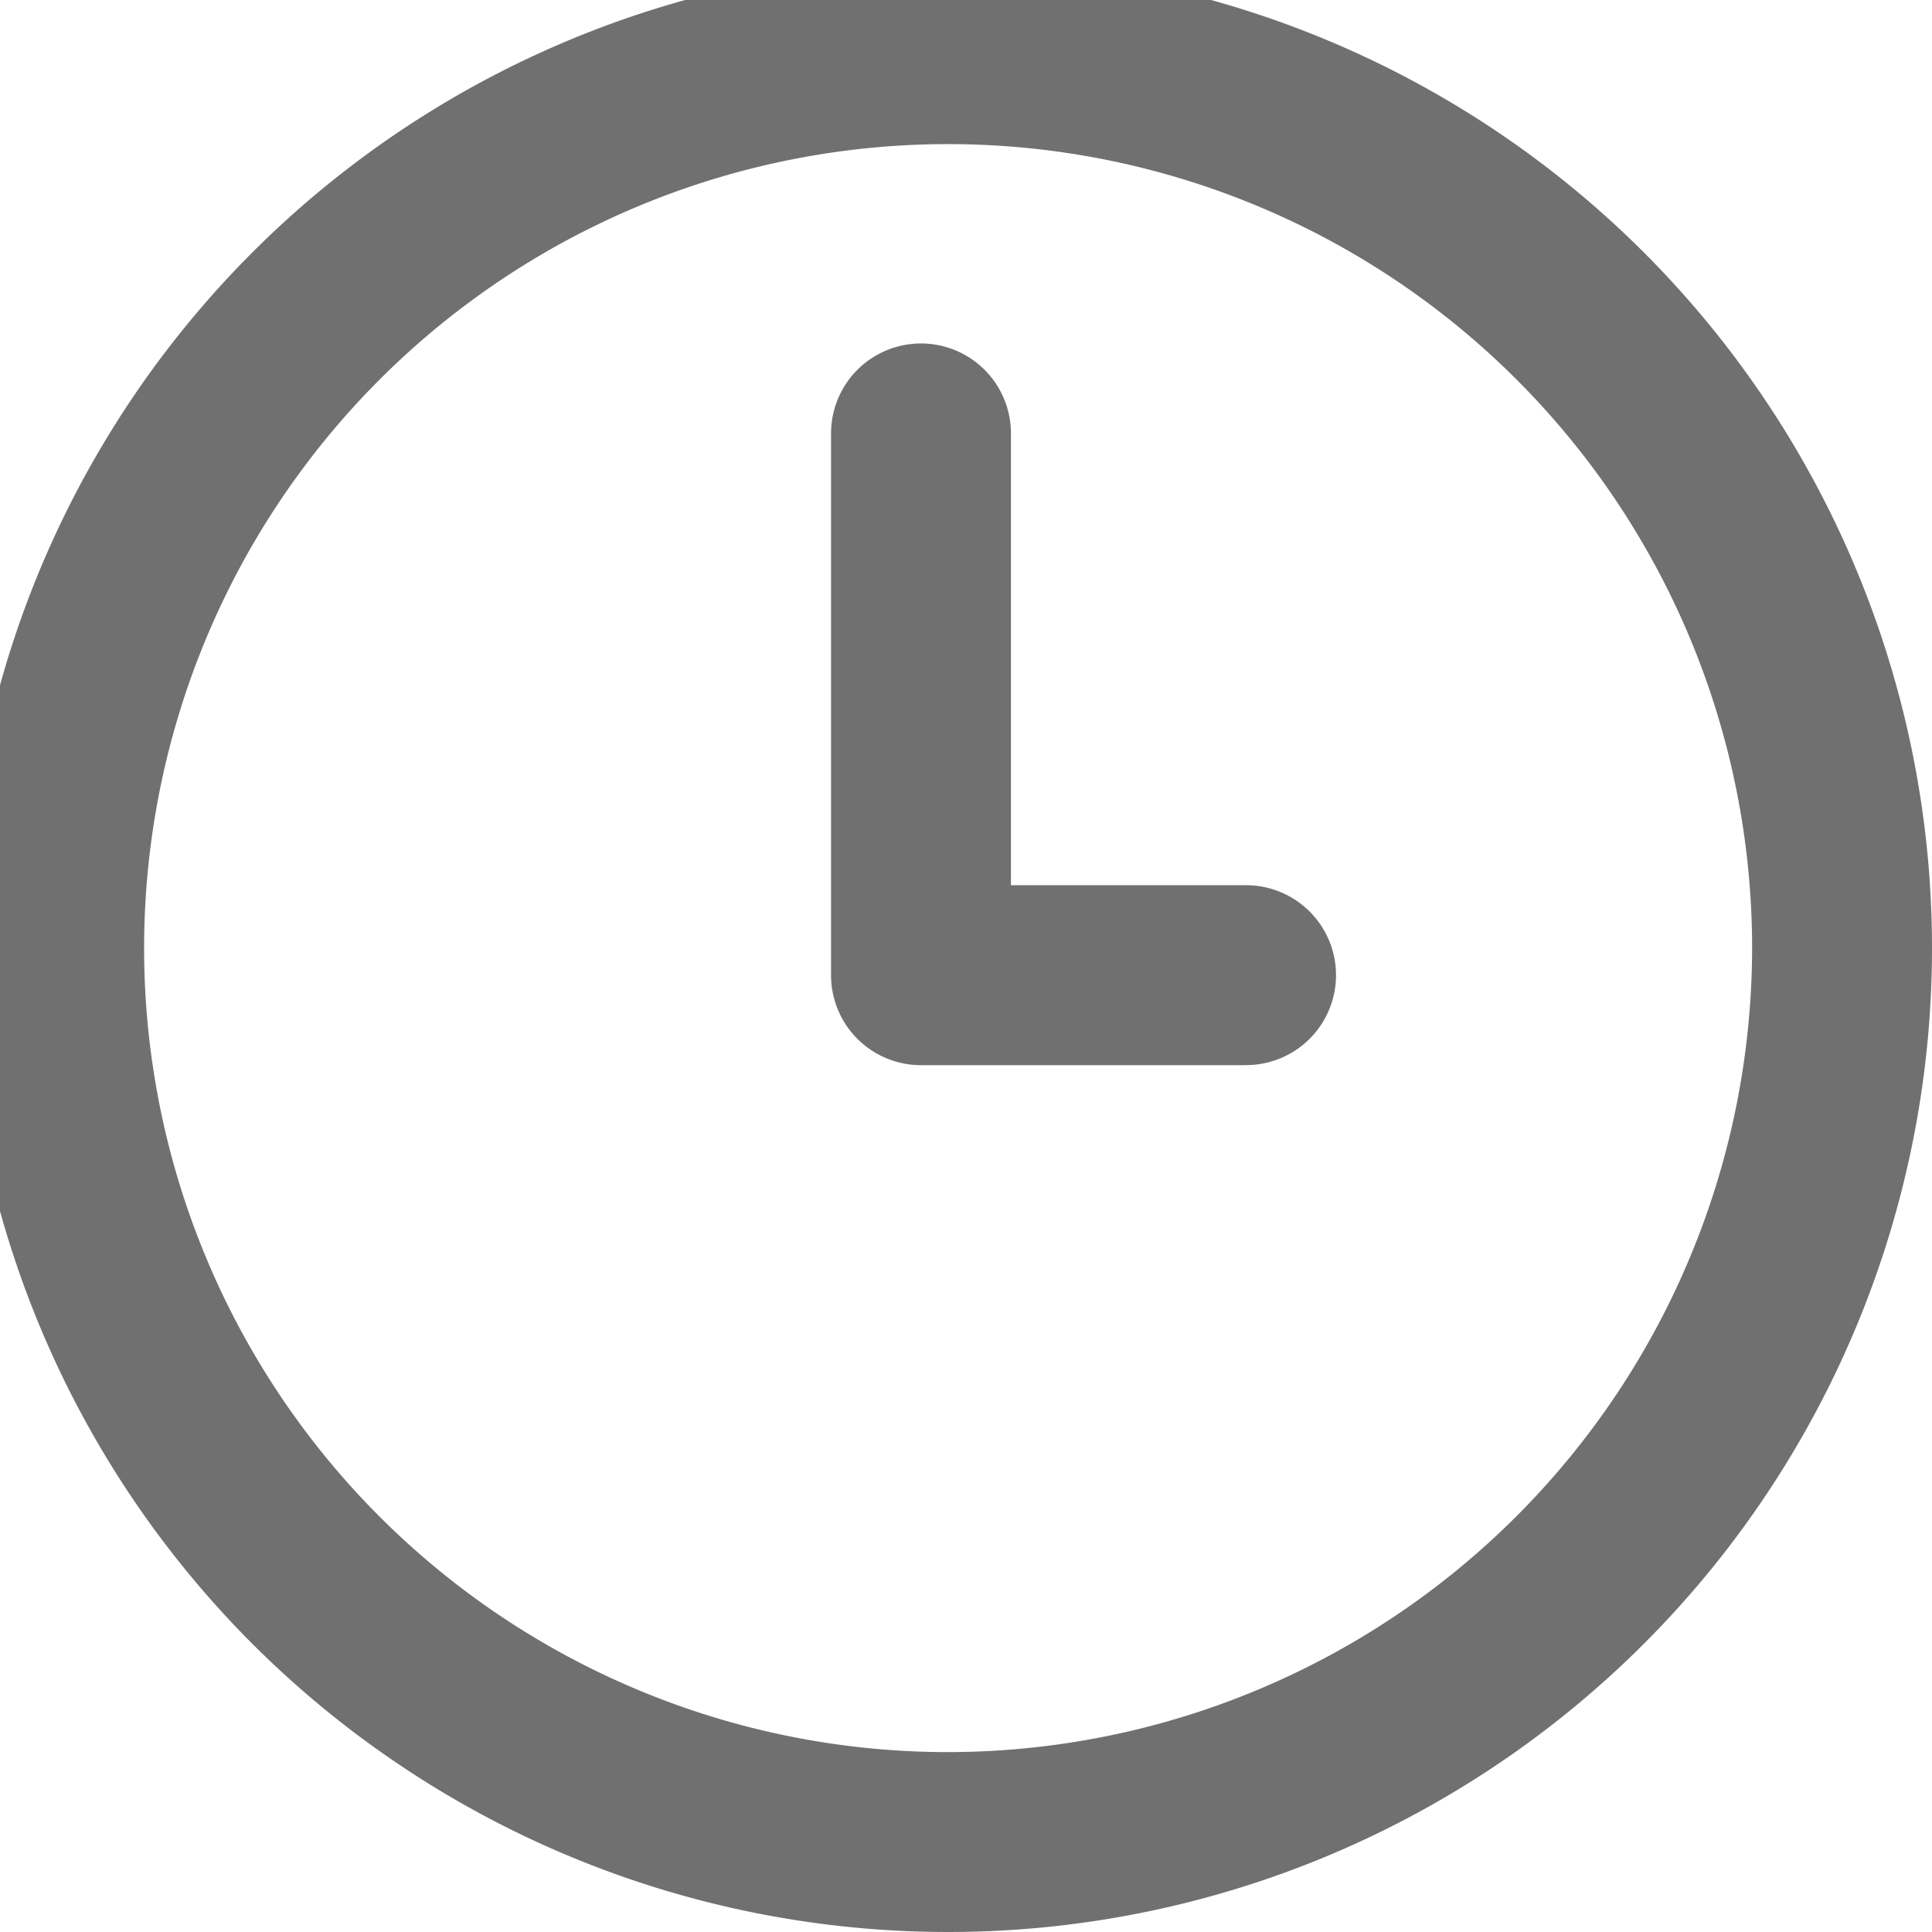
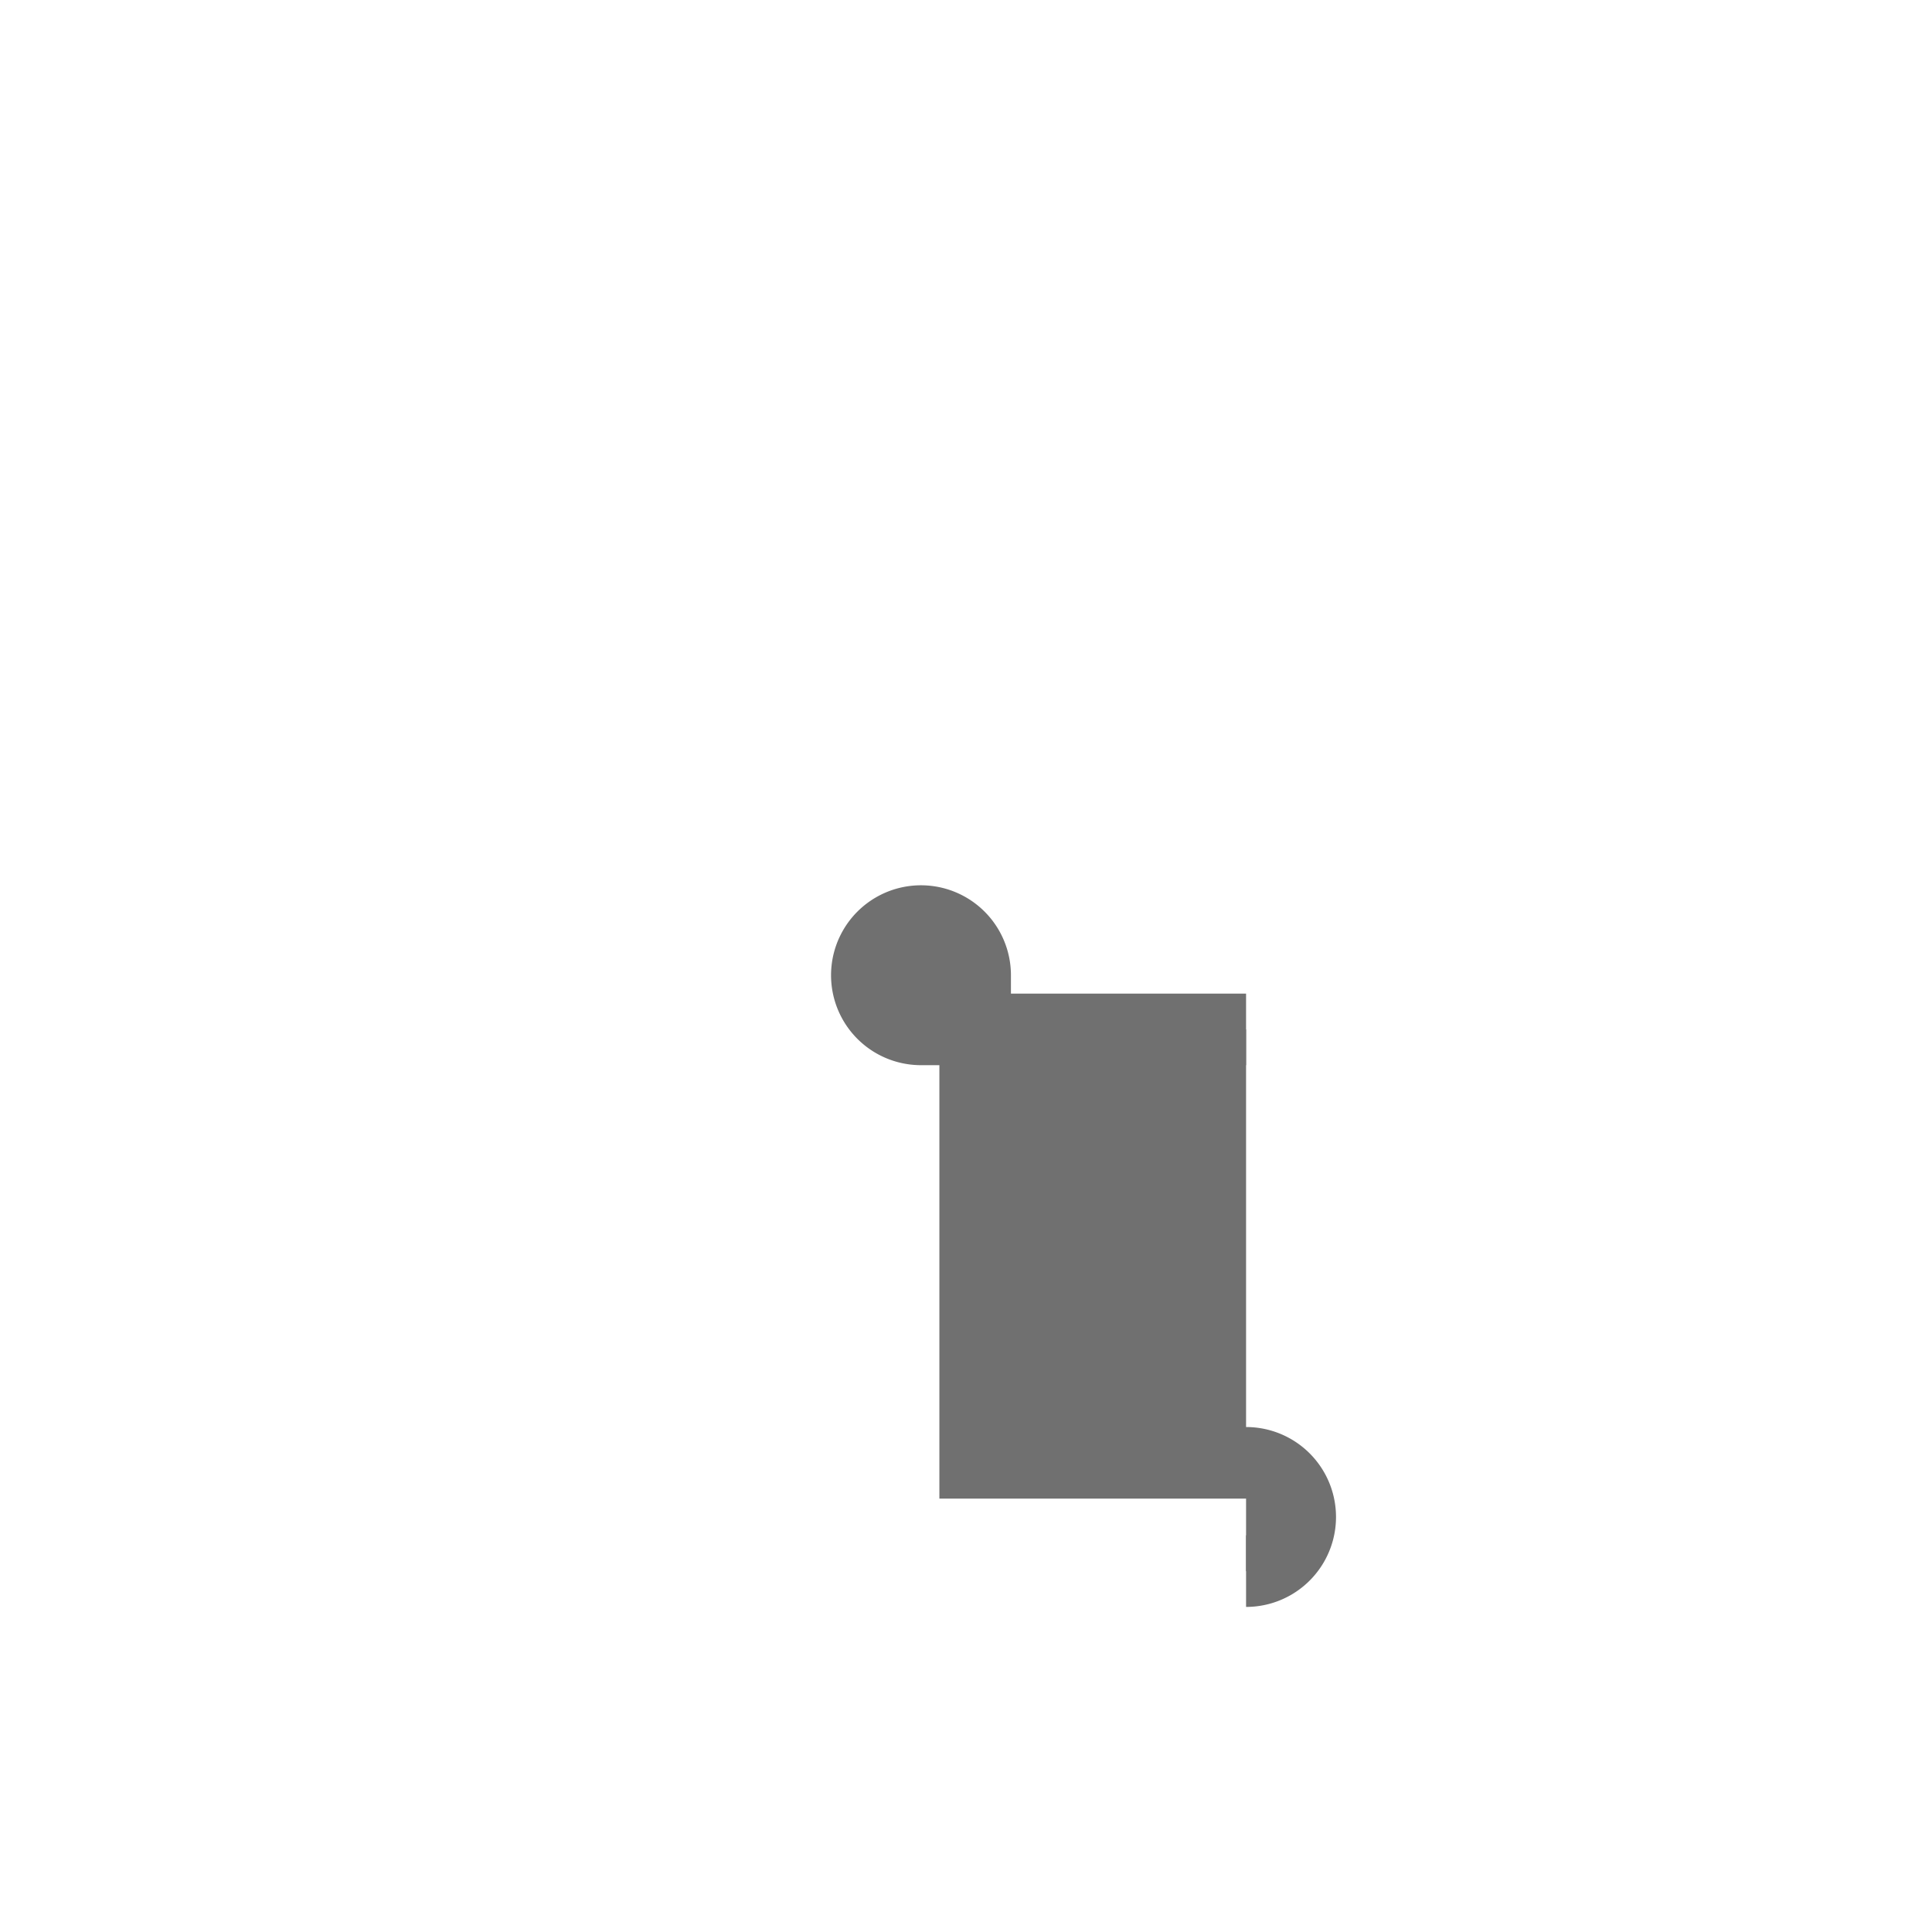
<svg xmlns="http://www.w3.org/2000/svg" id="グループ_373" data-name="グループ 373" width="27" height="27" viewBox="0 0 27 27">
  <defs>
    <clipPath id="clip-path">
      <rect id="長方形_386" data-name="長方形 386" width="27" height="27" fill="none" />
    </clipPath>
  </defs>
  <g id="グループ_372" data-name="グループ 372" clip-path="url(#clip-path)">
-     <path id="パス_4687" data-name="パス 4687" d="M13.25,0A13.25,13.25,0,1,0,26.5,13.25,13.25,13.25,0,0,0,13.25,0m0,24.986A11.736,11.736,0,1,1,24.986,13.25,11.749,11.749,0,0,1,13.25,24.986" fill="#707070" stroke="#707070" stroke-width="1" />
-     <path id="パス_4688" data-name="パス 4688" d="M37.3,23.086H32.757A.757.757,0,0,1,32,22.329V14.757a.757.757,0,1,1,1.514,0v6.814H37.3a.757.757,0,1,1,0,1.514" transform="translate(-19.886 -8.7)" fill="#707070" stroke="#707070" stroke-width="1" />
+     <path id="パス_4688" data-name="パス 4688" d="M37.3,23.086H32.757A.757.757,0,0,1,32,22.329a.757.757,0,1,1,1.514,0v6.814H37.3a.757.757,0,1,1,0,1.514" transform="translate(-19.886 -8.7)" fill="#707070" stroke="#707070" stroke-width="1" />
  </g>
</svg>